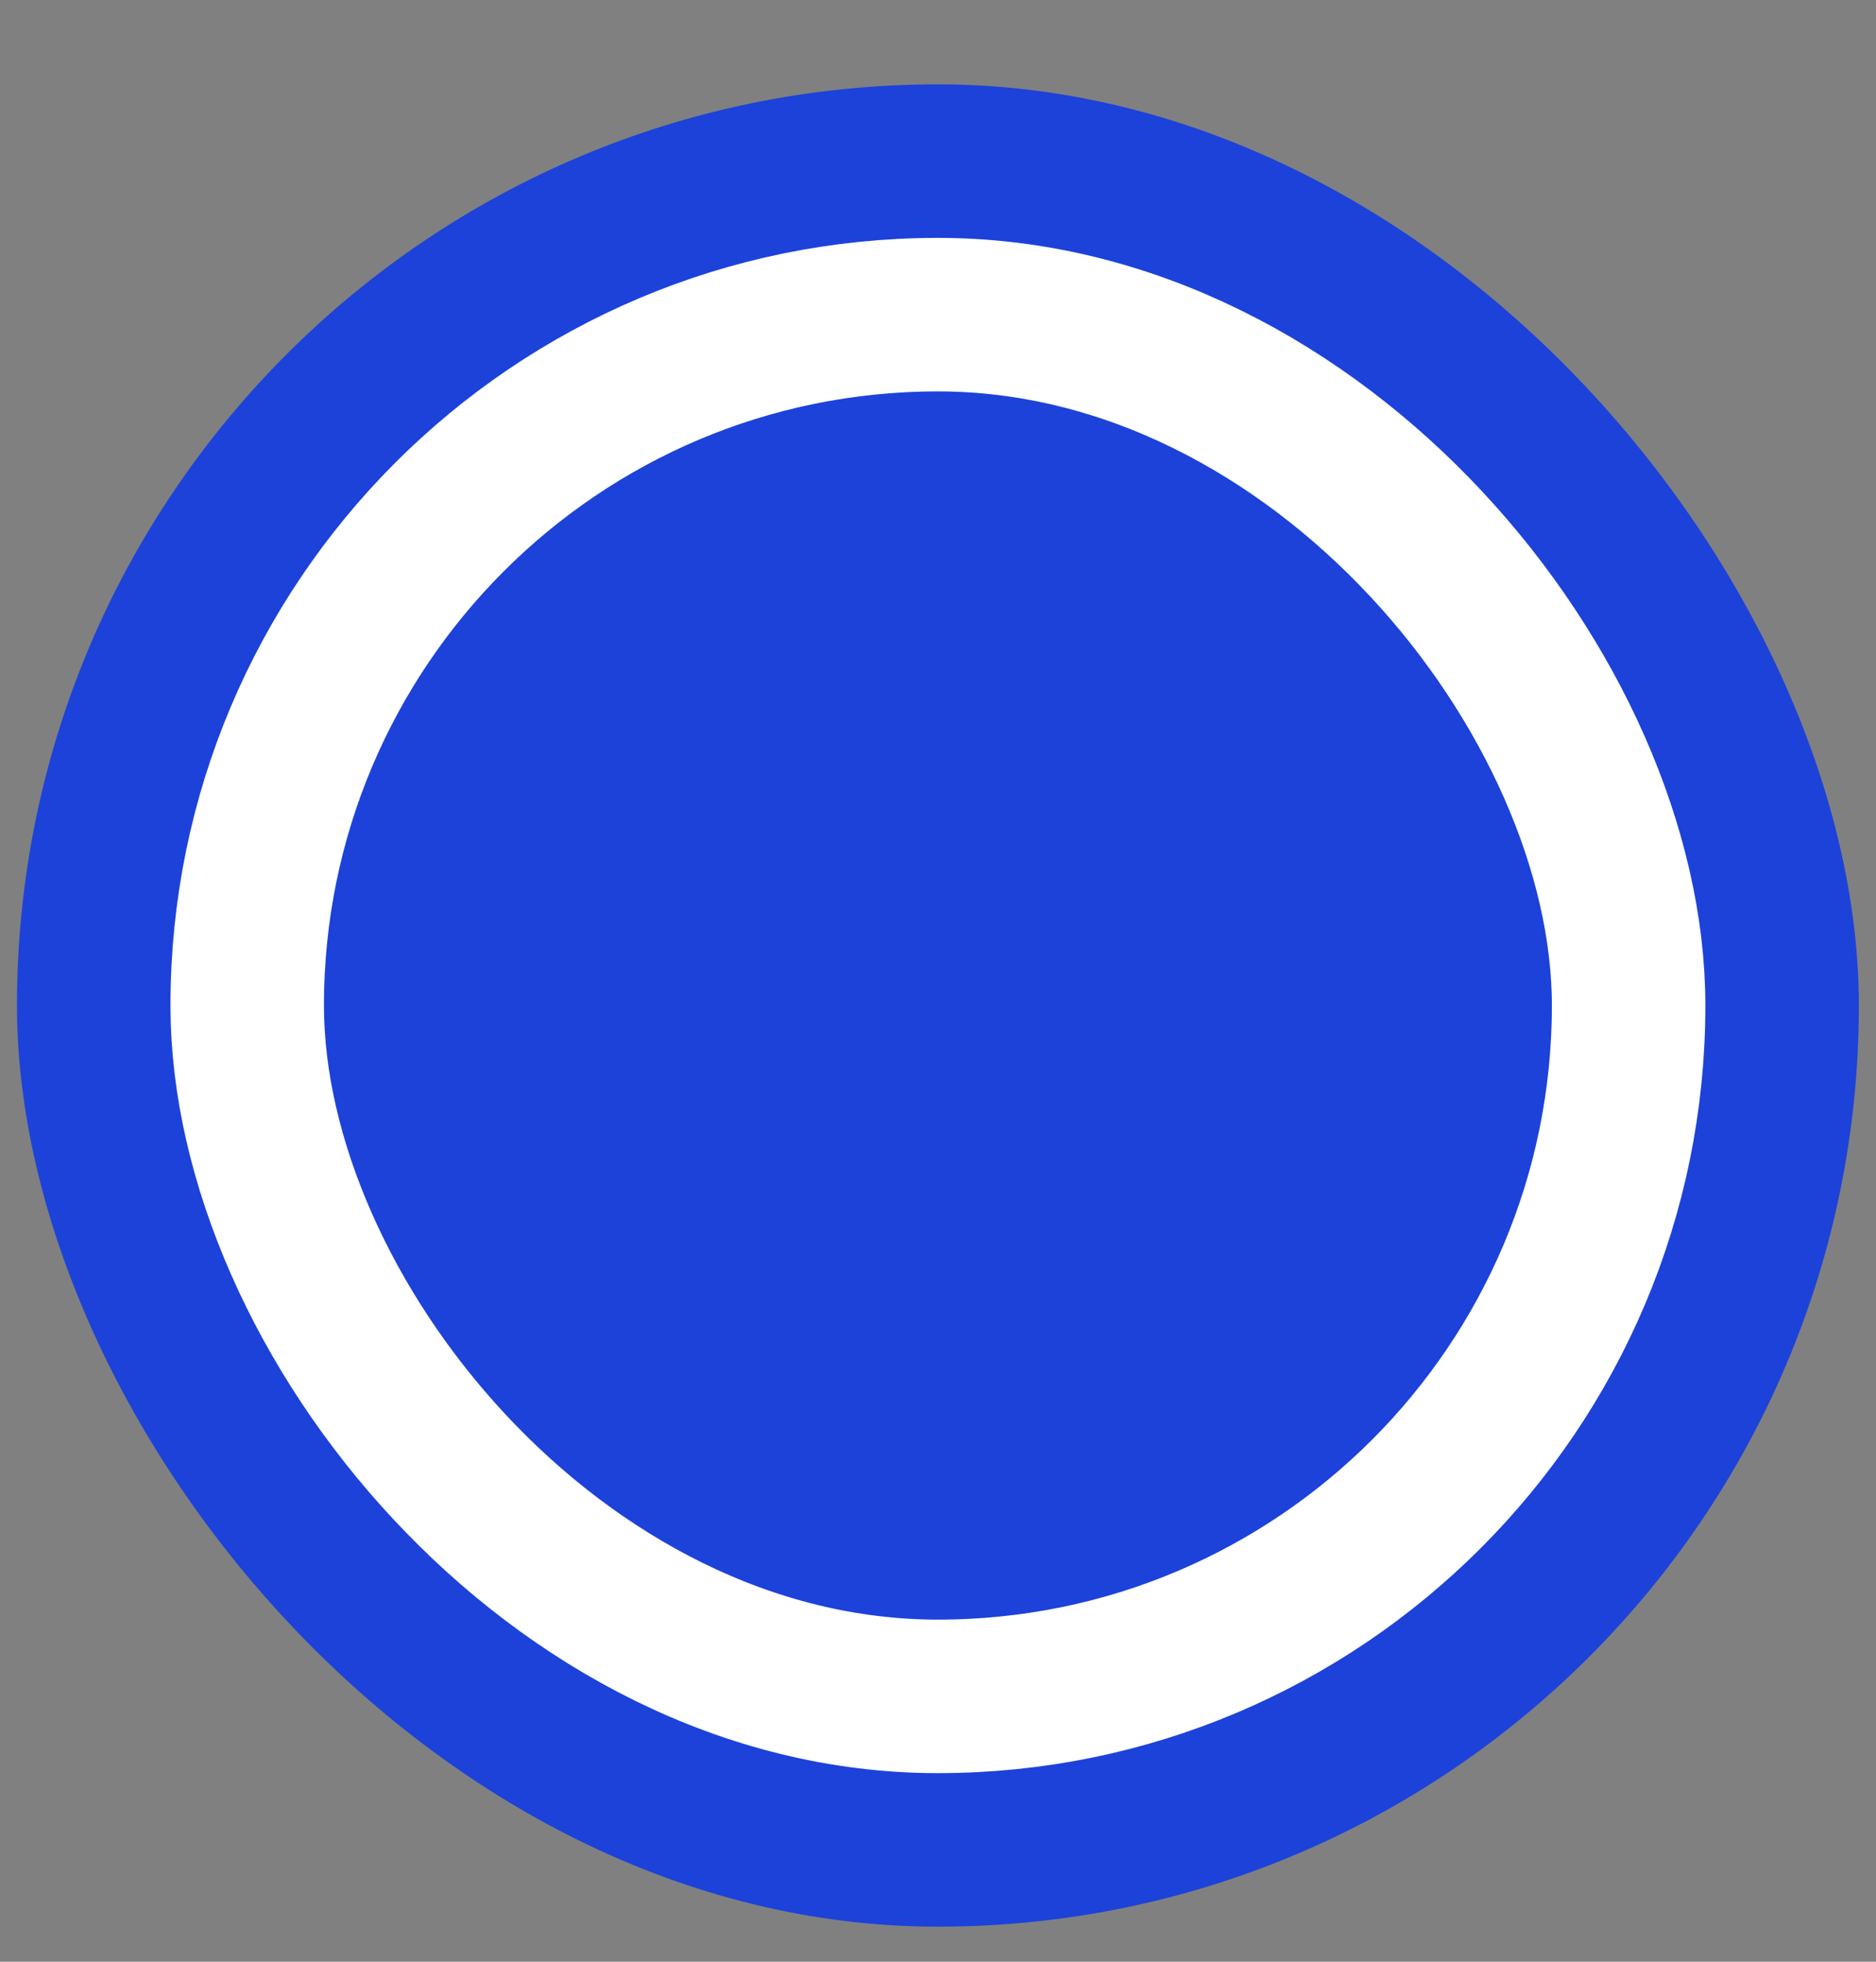
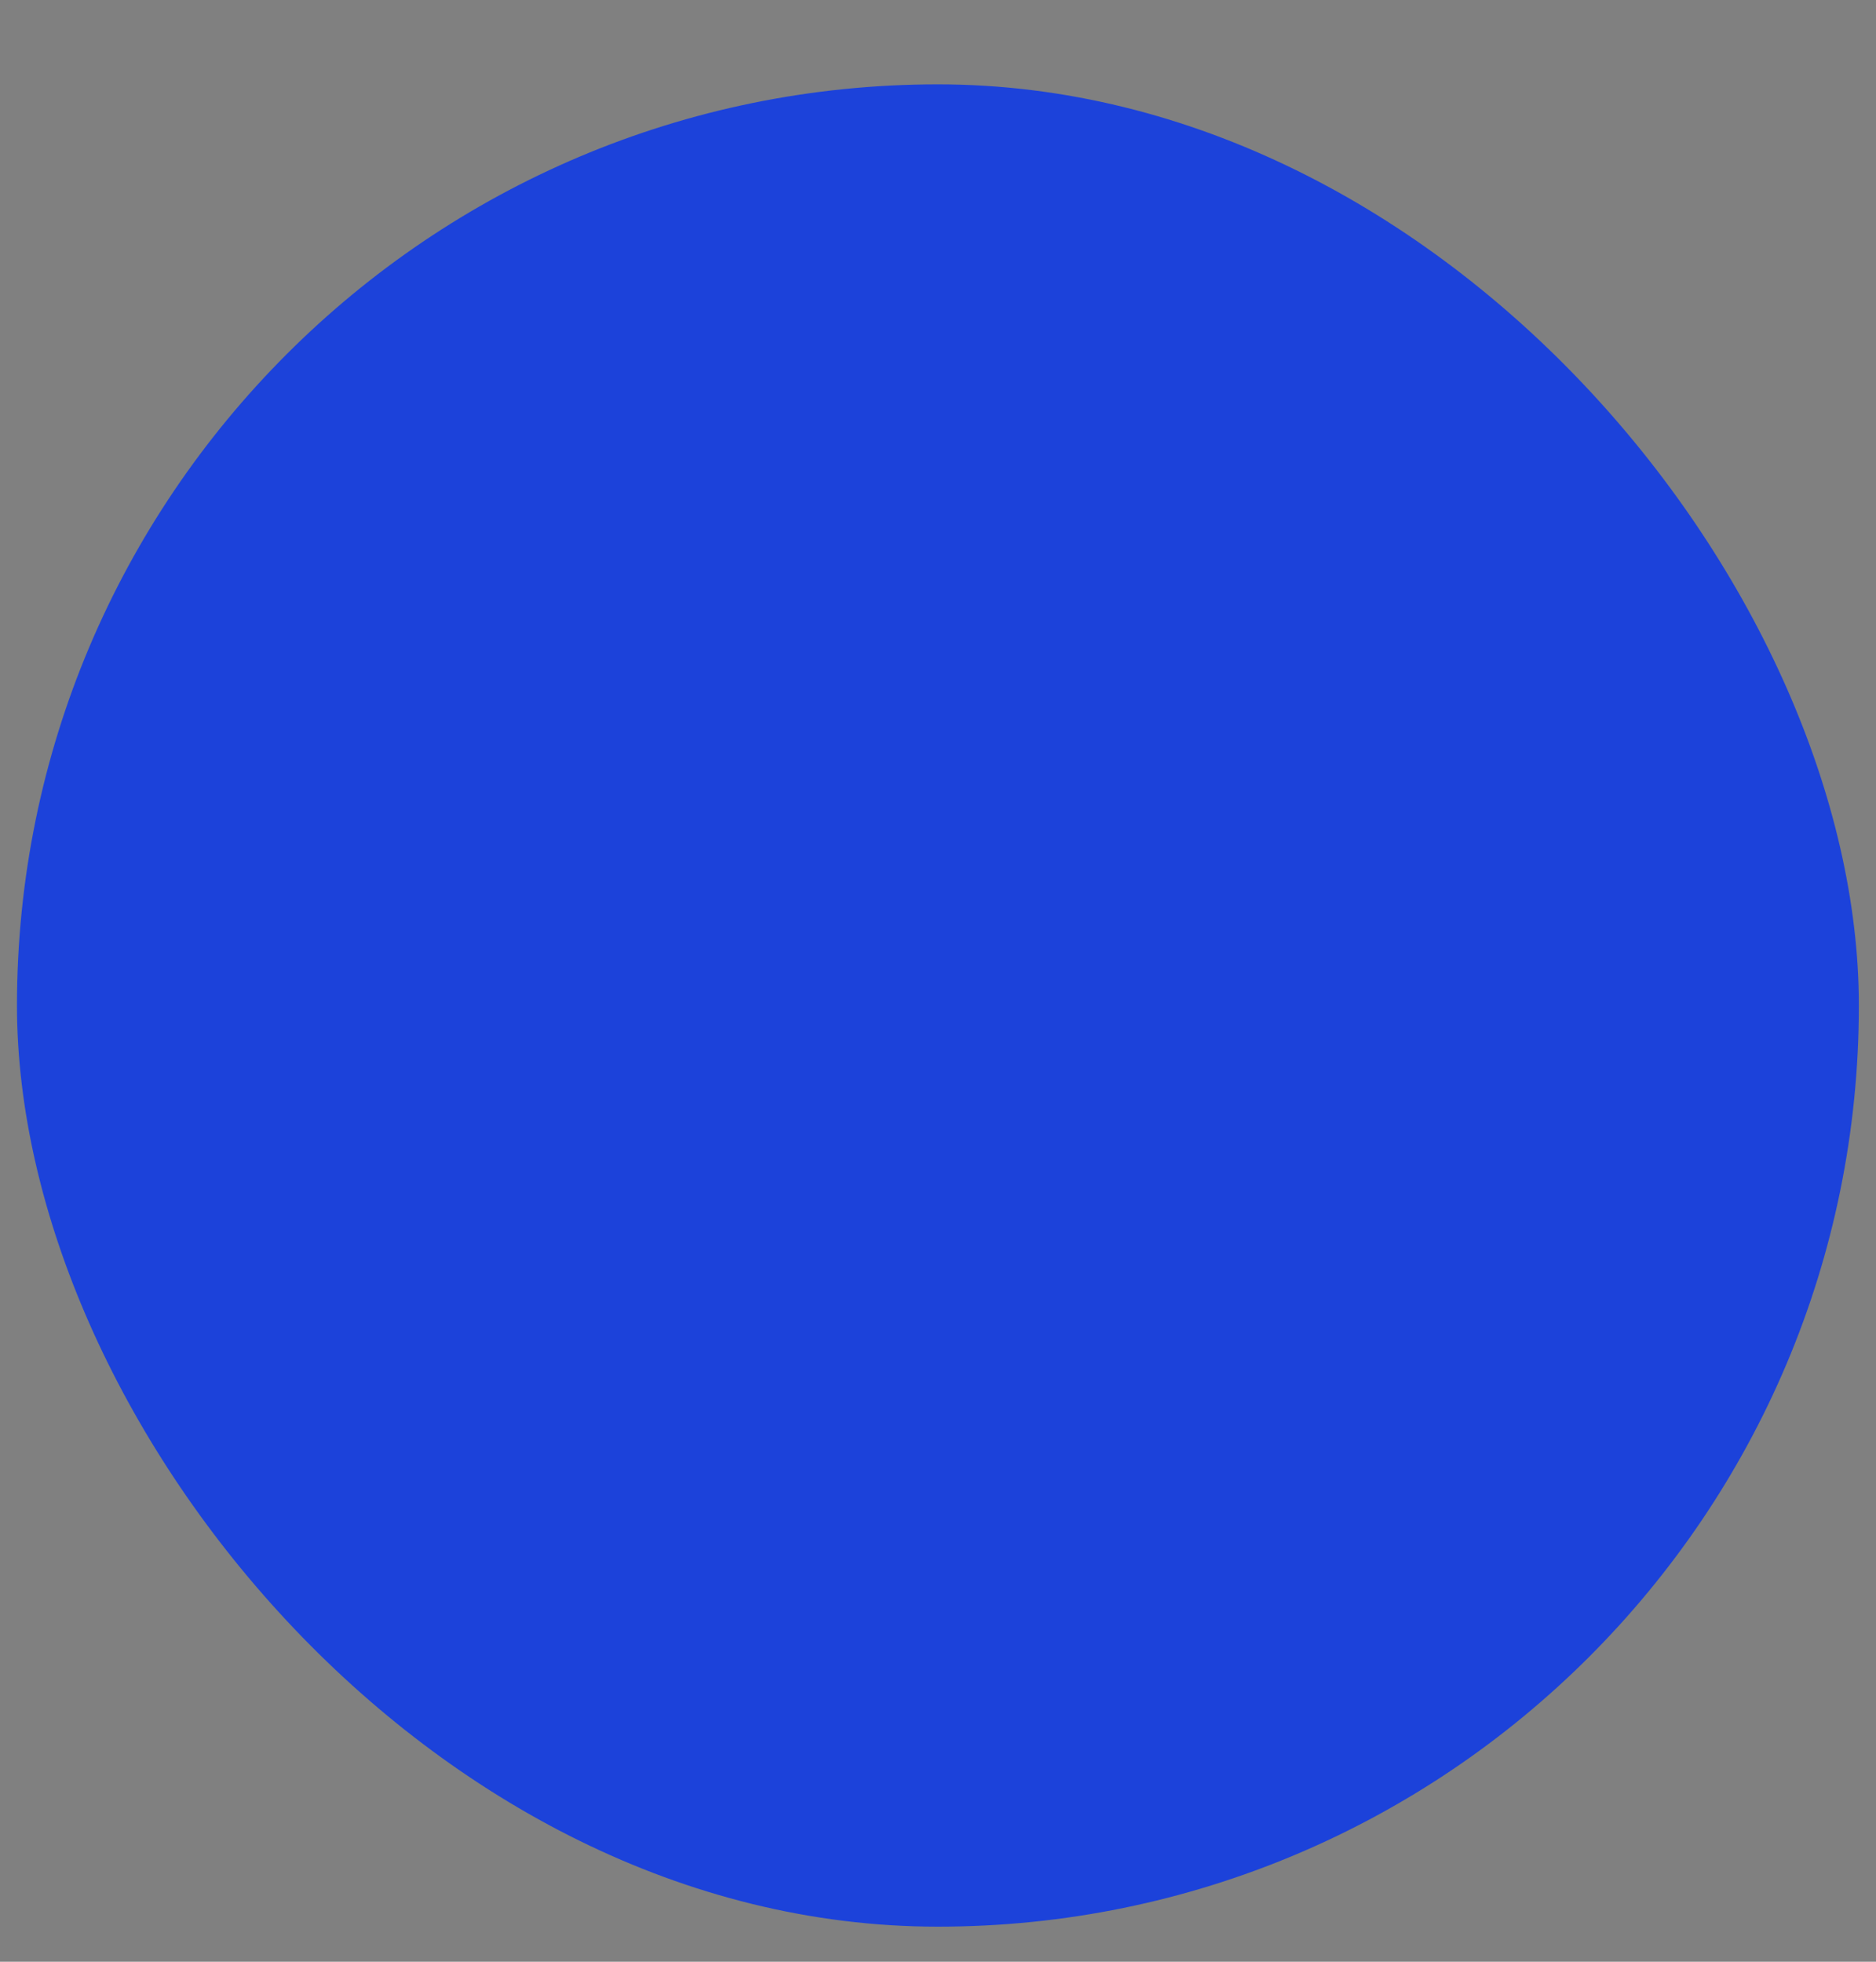
<svg xmlns="http://www.w3.org/2000/svg" width="22" height="23" viewBox="0 0 22 23" fill="none">
  <rect x="0" y="0" width="22" height="23" fill="#808080" stroke="none" />
  <rect x="0.199" y="0.989" width="21.6" height="21.6" rx="10.8" fill="#1C42DA" />
-   <rect x="2.899" y="3.689" width="16.2" height="16.2" rx="8.1" fill="#1C42DA" stroke="white" stroke-width="1.8" />
</svg>